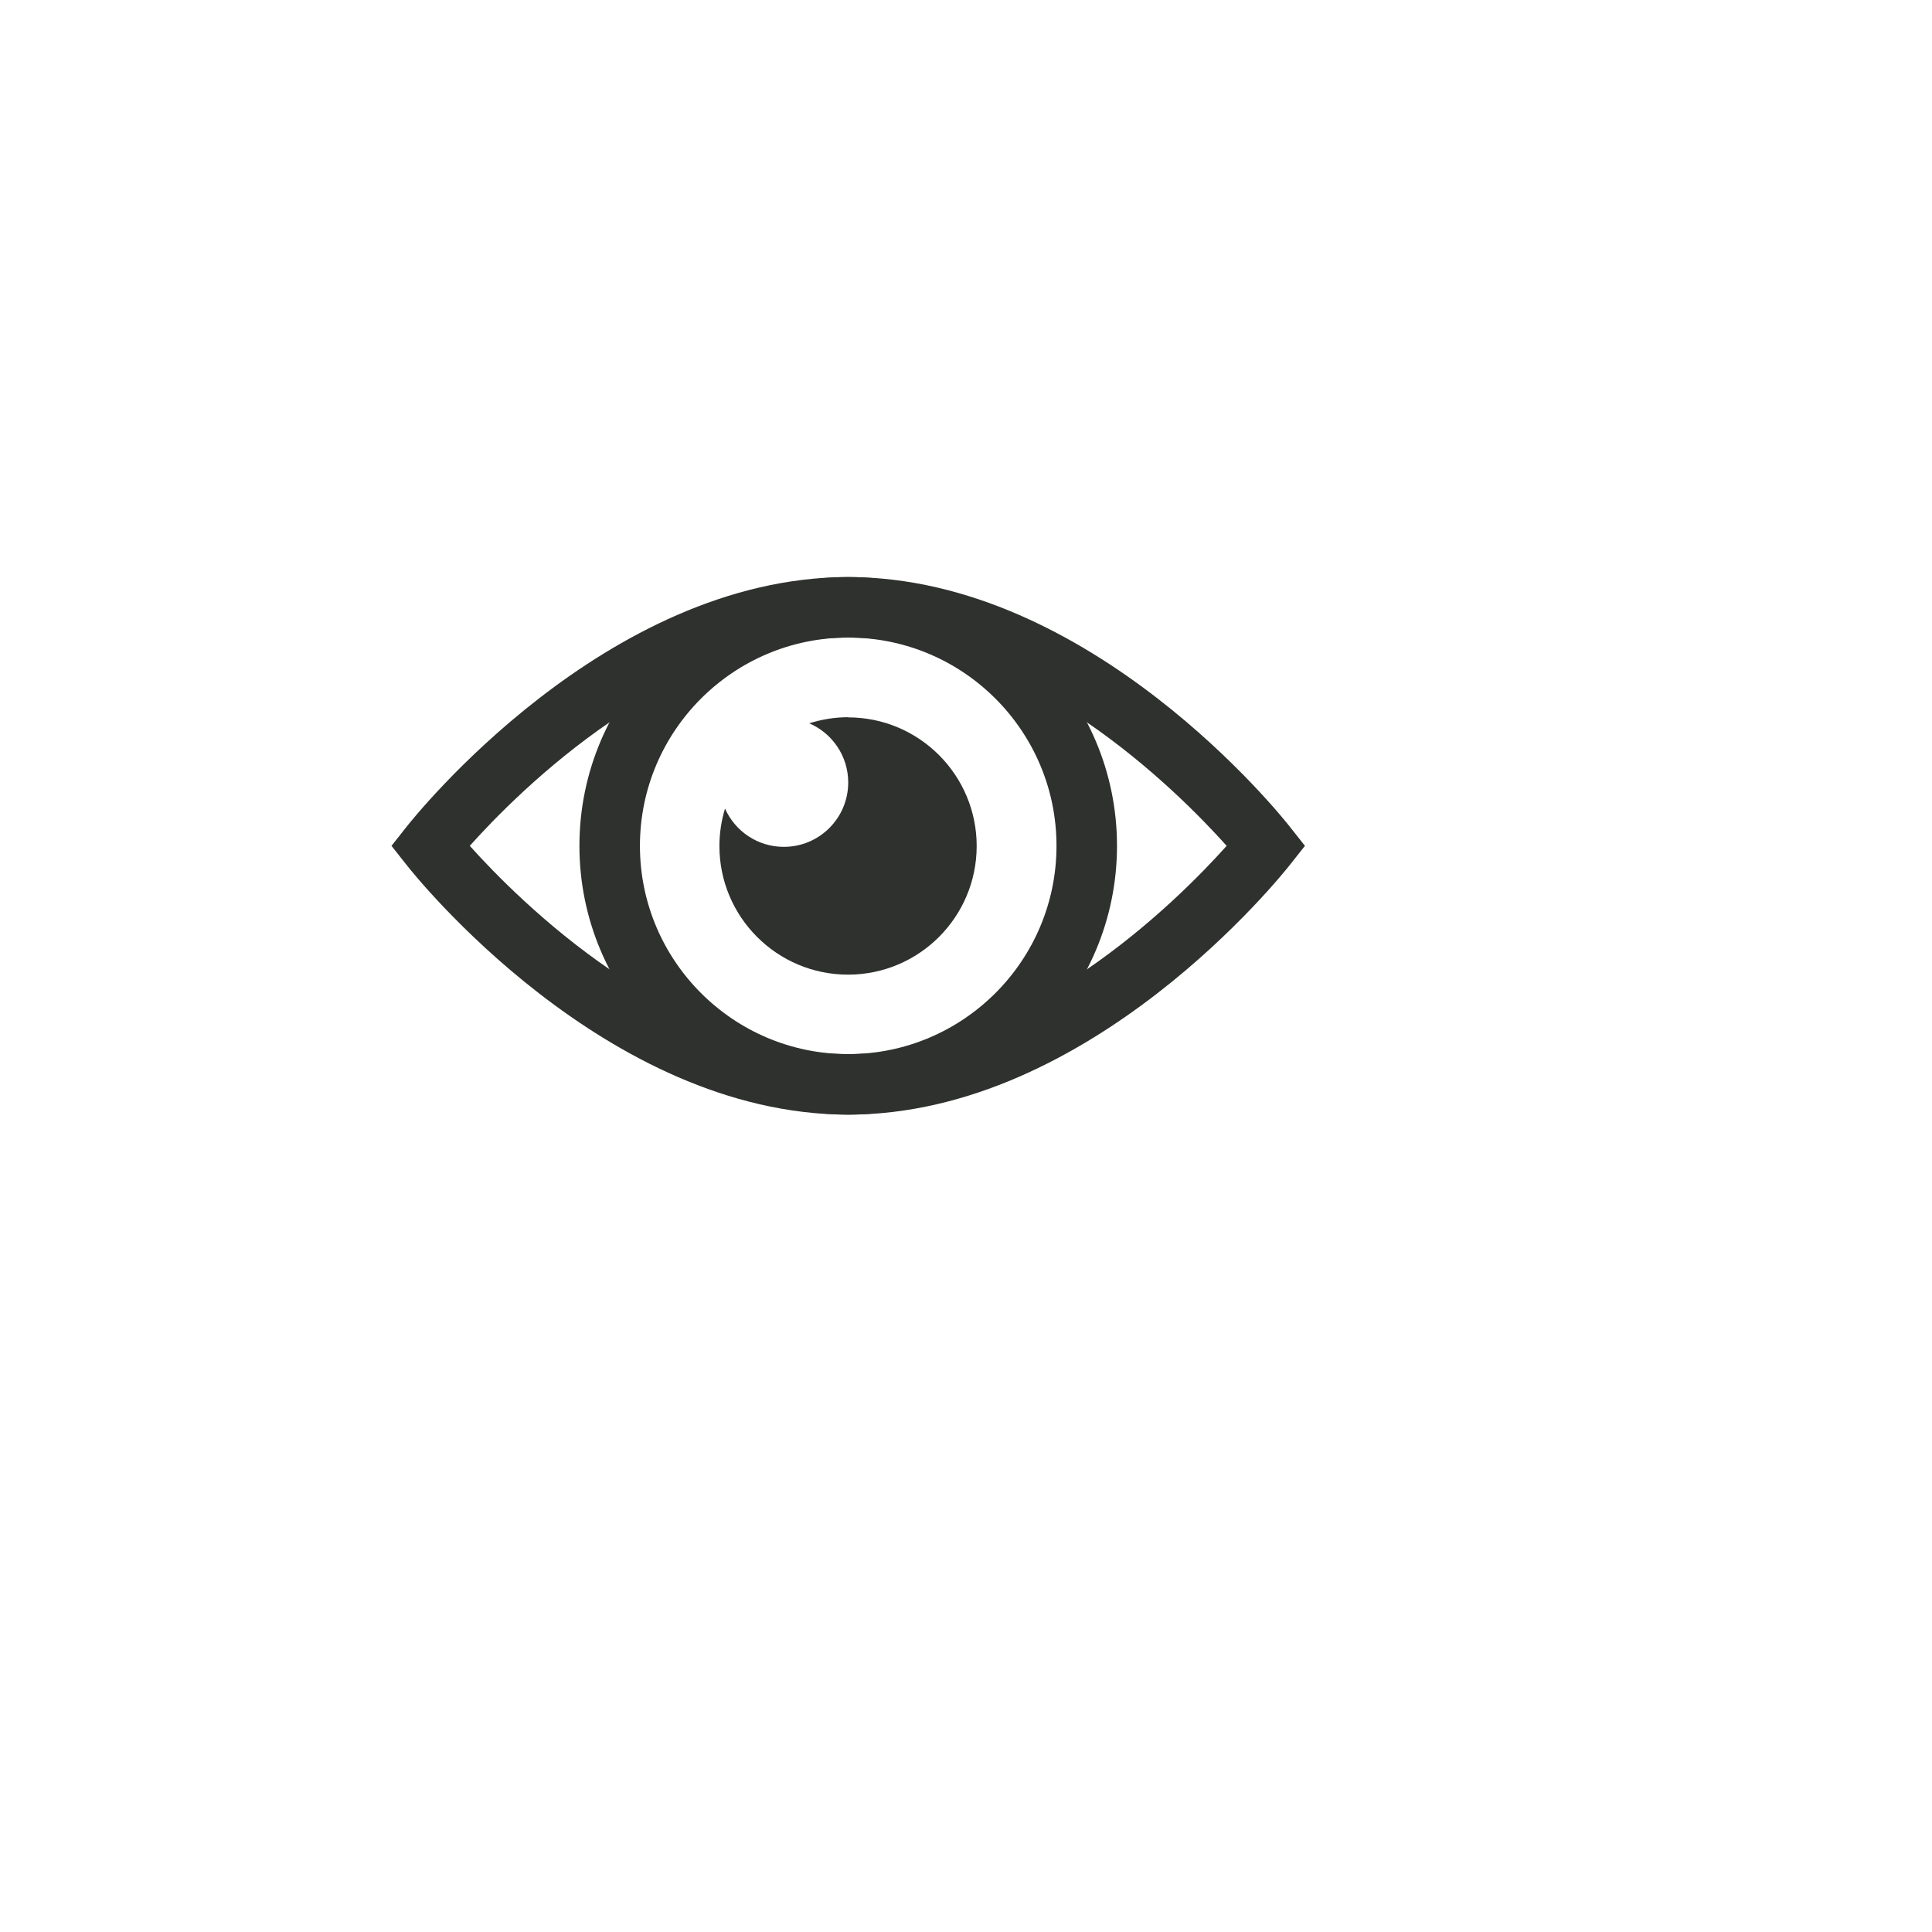
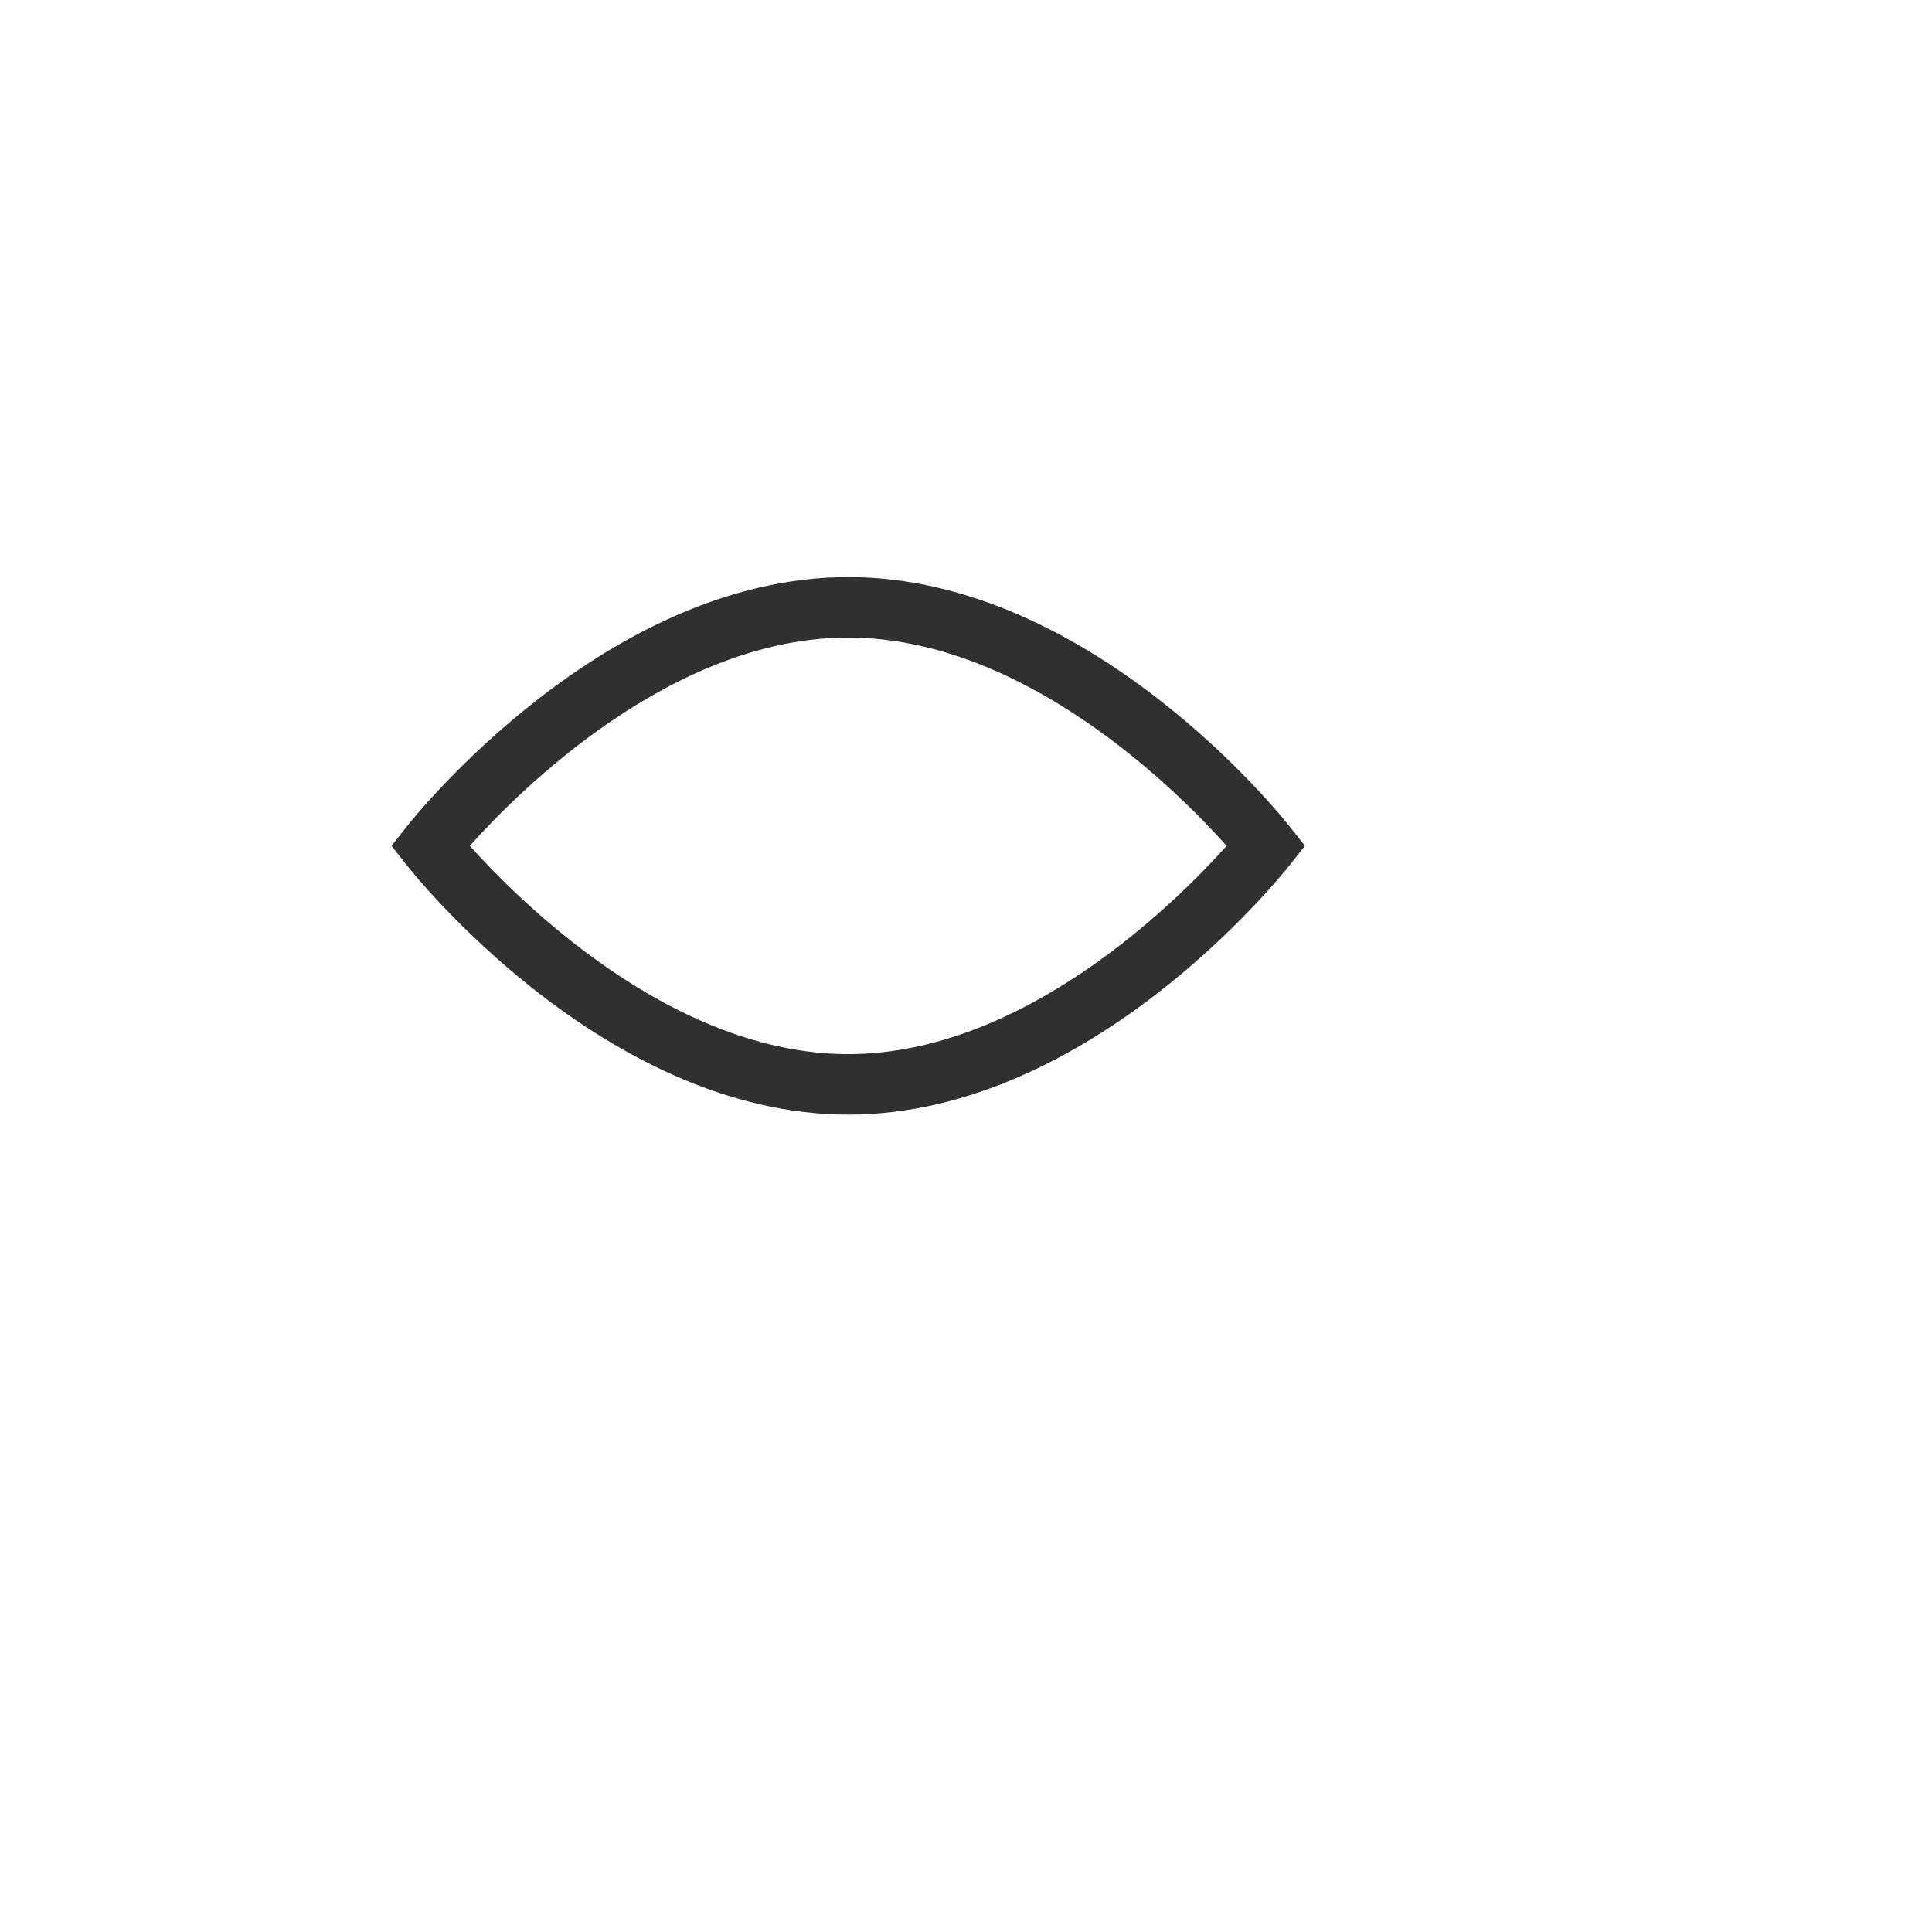
<svg xmlns="http://www.w3.org/2000/svg" id="Layer_2" data-name="Layer 2" viewBox="0 0 114 114">
  <defs>
    <style> .cls-1 { fill: #2e312d; } .cls-2 { fill: #fff; filter: url(#drop-shadow-1); } </style>
    <filter id="drop-shadow-1" filterUnits="userSpaceOnUse">
      <feOffset dx="7" dy="7" />
      <feGaussianBlur result="blur" stdDeviation="5" />
      <feFlood flood-color="#000" flood-opacity=".61" />
      <feComposite in2="blur" operator="in" />
      <feComposite in="SourceGraphic" />
    </filter>
  </defs>
  <g id="Layer_1-2" data-name="Layer 1">
    <circle class="cls-2" cx="50" cy="50" r="42" />
    <g>
-       <path class="cls-1" d="m50.05,65.77c-8.74,0-15.86-7.11-15.86-15.86s7.11-15.86,15.86-15.86,15.86,7.11,15.86,15.86-7.11,15.86-15.86,15.86Zm0-28.15c-6.78,0-12.29,5.51-12.29,12.29s5.51,12.29,12.29,12.29,12.29-5.51,12.29-12.29-5.51-12.29-12.29-12.29Z" />
      <path class="cls-1" d="m50.05,65.77c-14.33,0-25.61-14.15-26.08-14.76l-.87-1.1.87-1.1c.47-.6,11.75-14.76,26.08-14.76s25.61,14.15,26.08,14.76l.87,1.1-.87,1.1c-.47.6-11.75,14.76-26.08,14.76Zm-22.33-15.86c2.87,3.2,11.91,12.29,22.33,12.29s19.46-9.08,22.33-12.29c-2.87-3.21-11.91-12.29-22.33-12.29s-19.46,9.08-22.33,12.29Z" />
-       <path class="cls-1" d="m50.05,42.32c-.8,0-1.57.13-2.3.36,1.35.58,2.3,1.92,2.3,3.49,0,2.1-1.7,3.8-3.8,3.8-1.55,0-2.88-.93-3.47-2.26-.21.7-.33,1.44-.33,2.21,0,4.19,3.4,7.59,7.59,7.59s7.59-3.4,7.59-7.59-3.4-7.59-7.59-7.59Z" />
    </g>
  </g>
</svg>